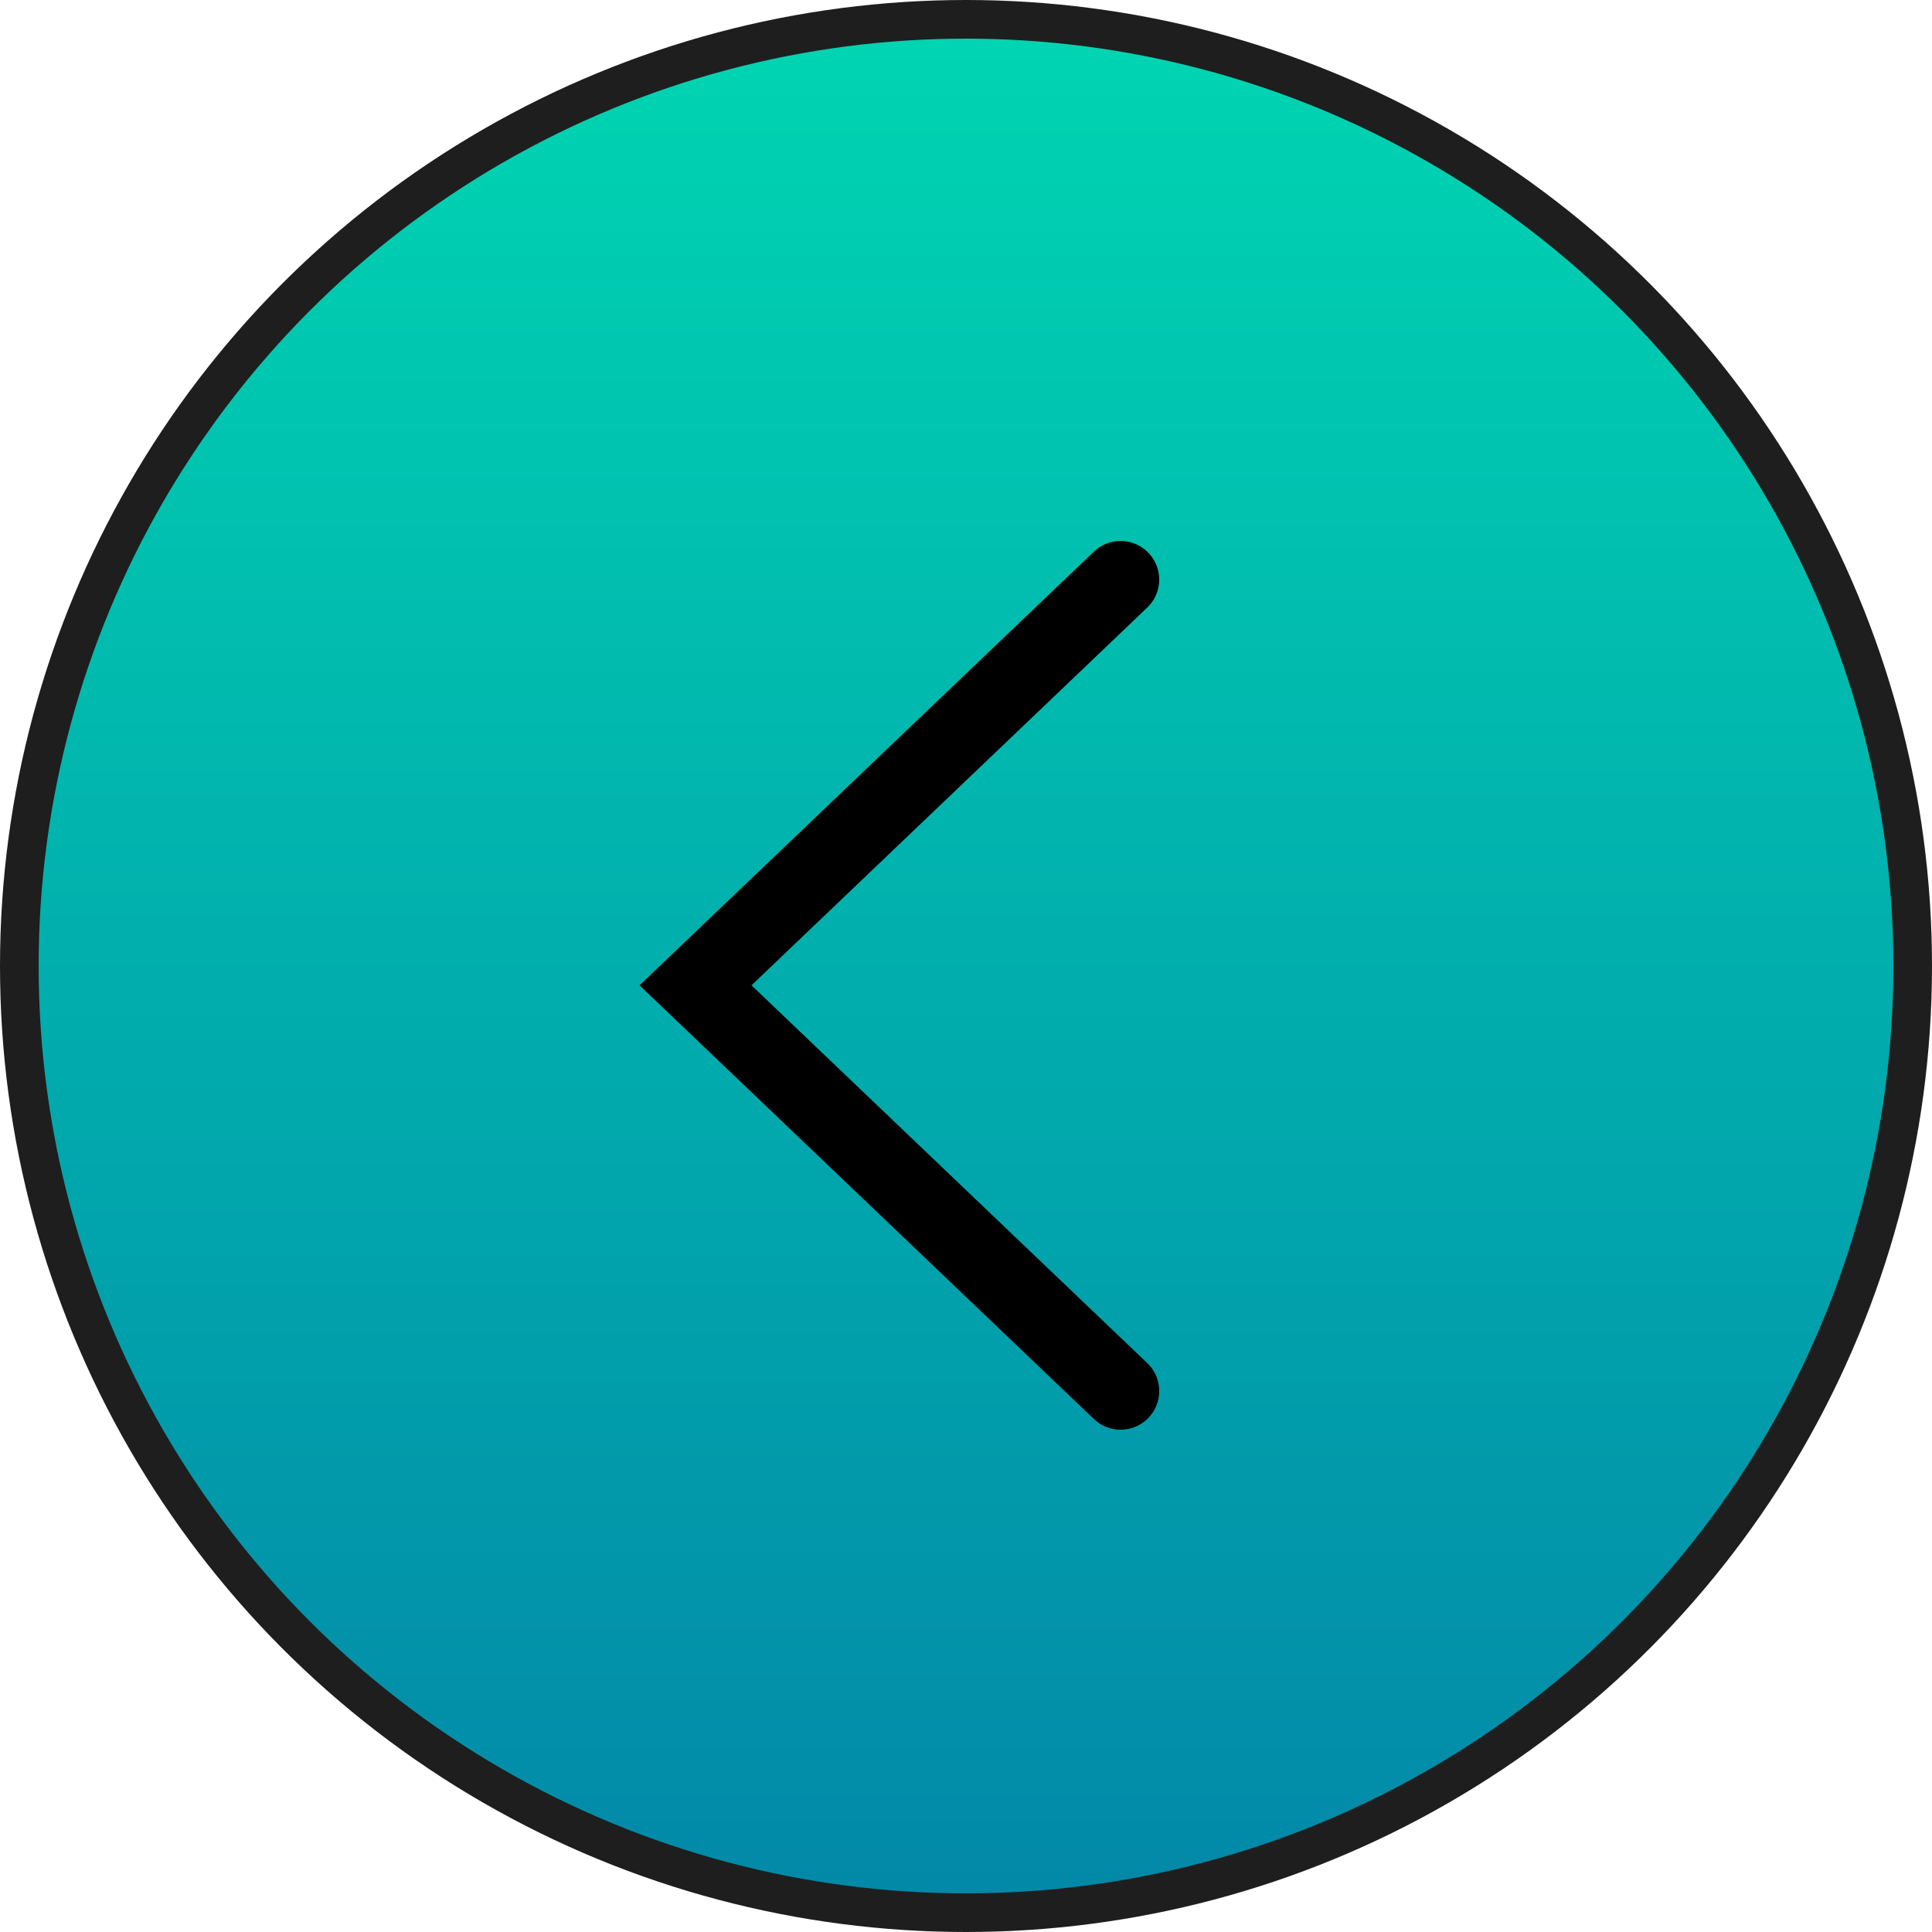
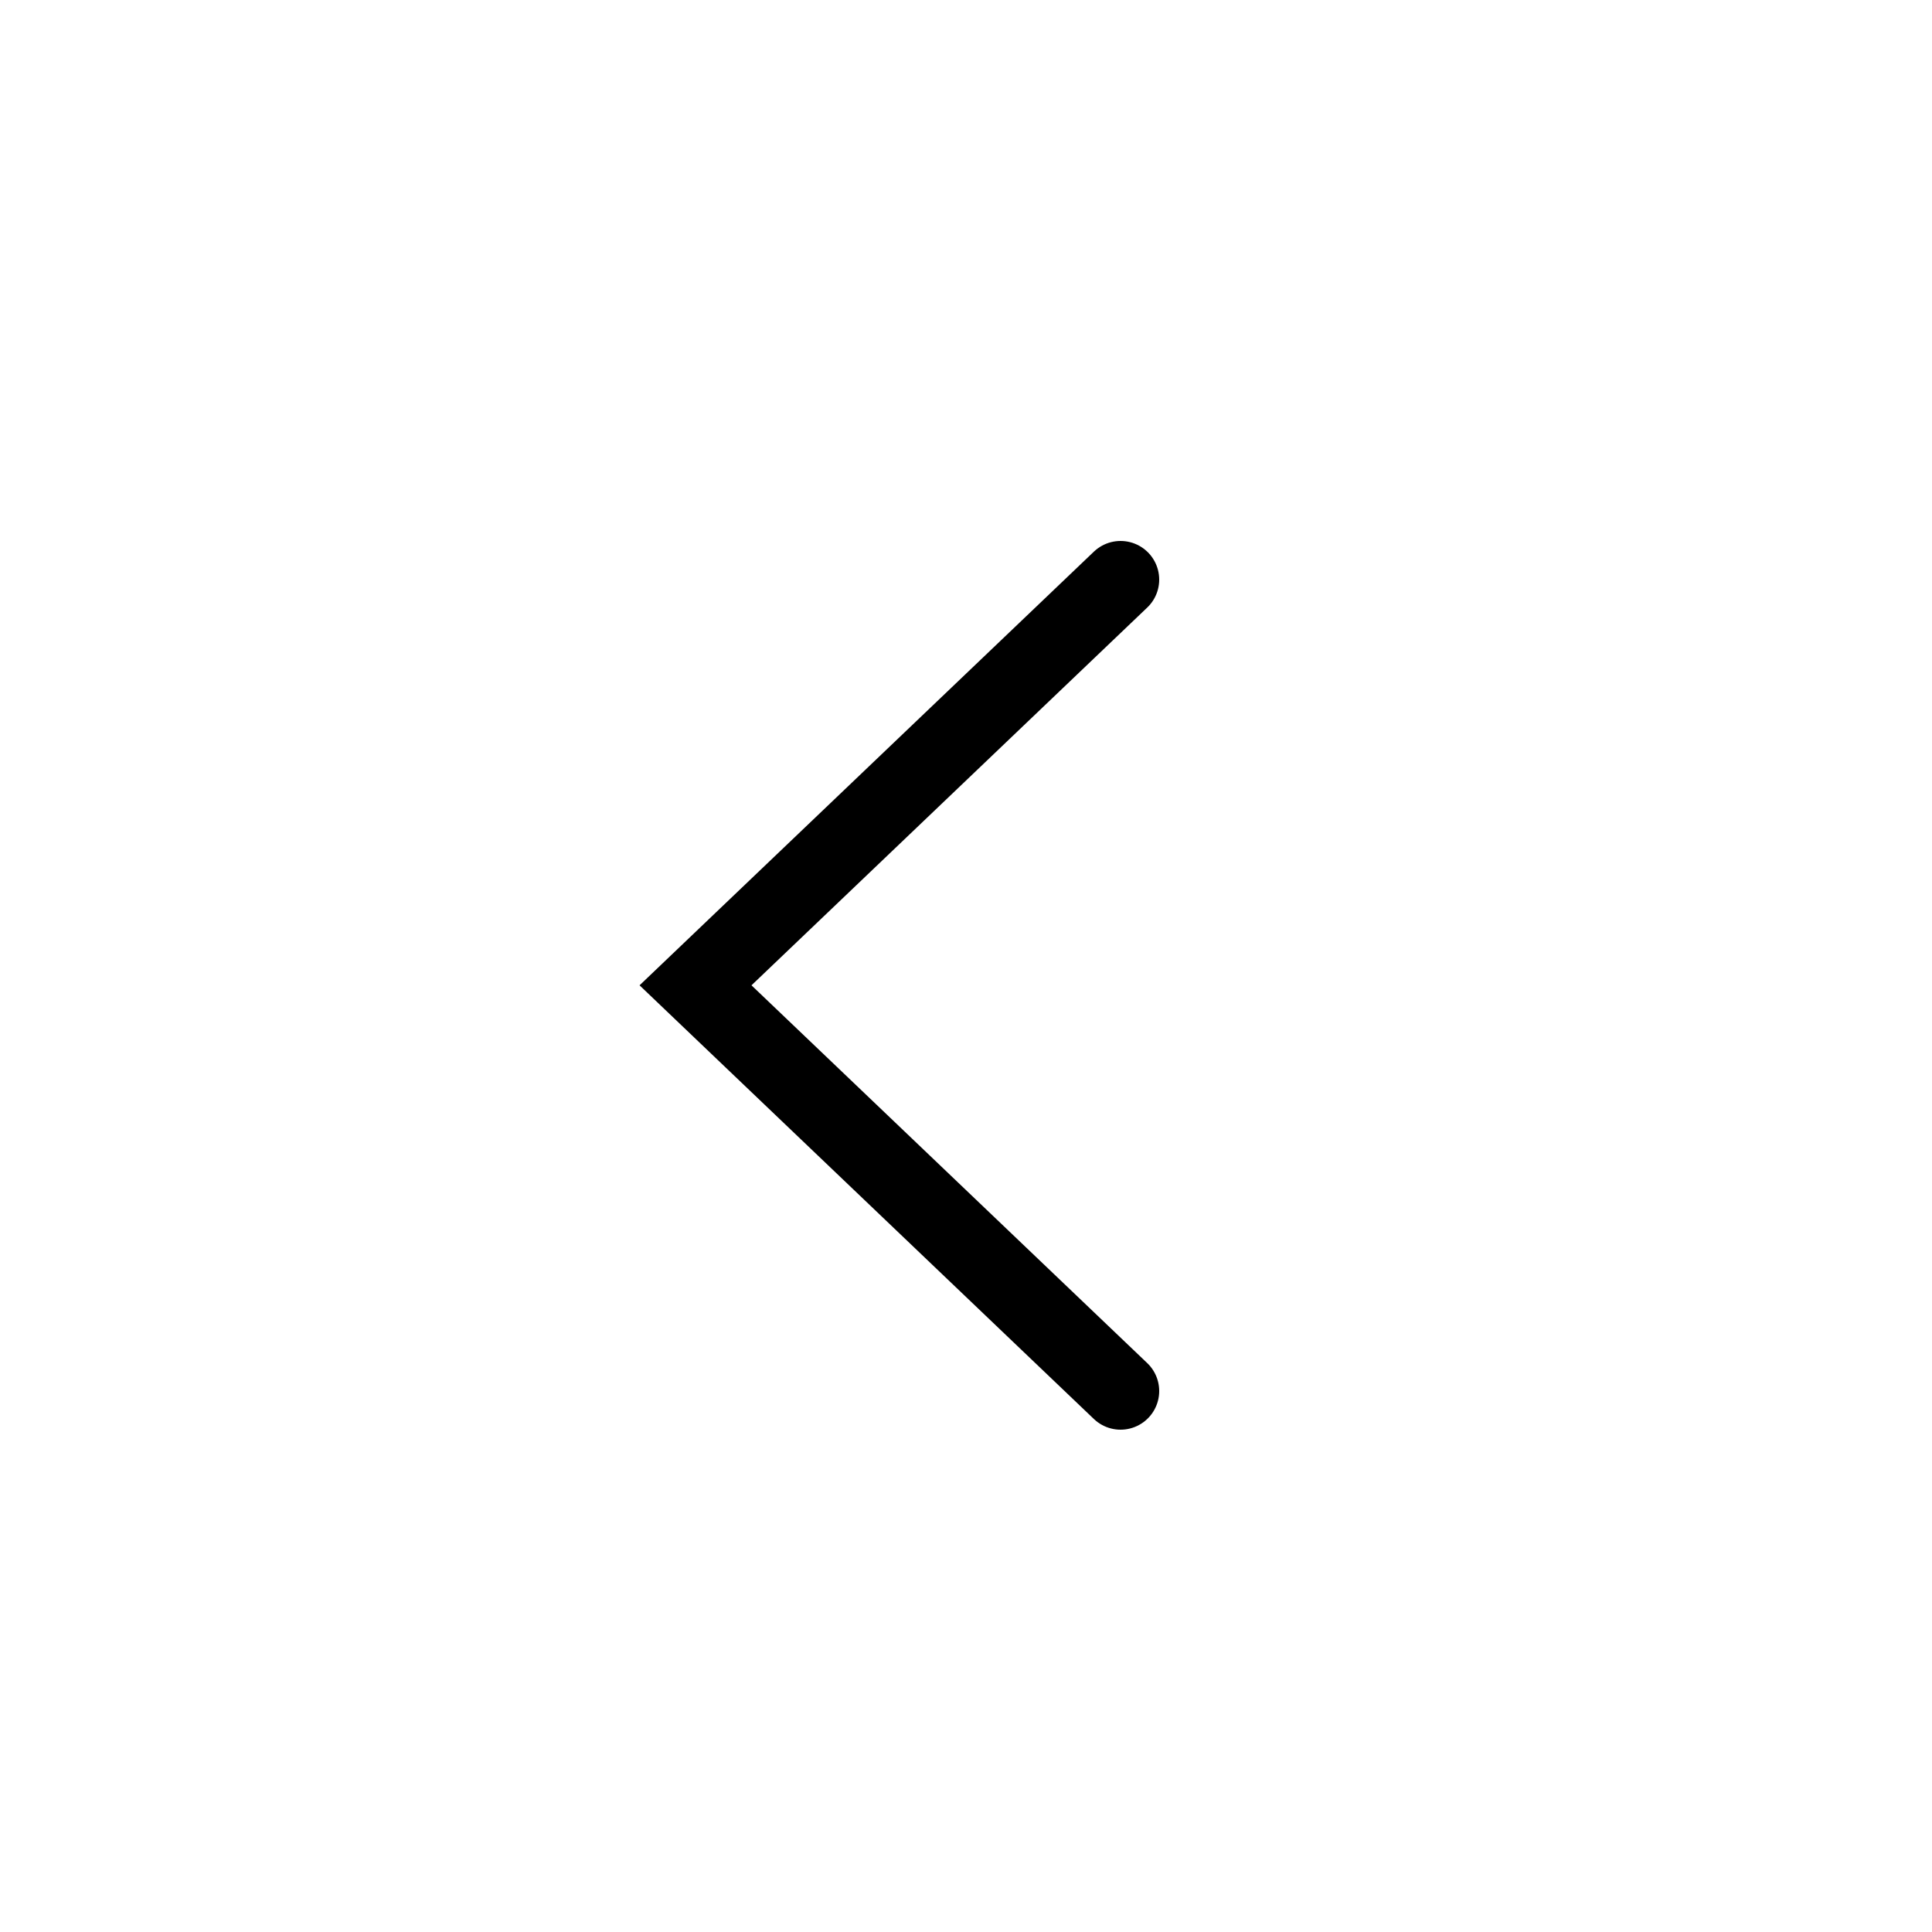
<svg xmlns="http://www.w3.org/2000/svg" width="50" height="50" viewBox="0 0 50 50" fill="none">
-   <circle cx="25" cy="25" r="24.5" fill="url(#paint0_linear_852_352)" stroke="#1E1E1E" />
  <path d="M29 15L18 25.5L29 36" stroke="black" stroke-width="2" stroke-linecap="round" />
  <defs>
    <linearGradient id="paint0_linear_852_352" x1="25" y1="0" x2="25" y2="50" gradientUnits="userSpaceOnUse">
      <stop stop-color="#00D6B2" />
      <stop offset="1" stop-color="#0287A8" />
    </linearGradient>
  </defs>
</svg>